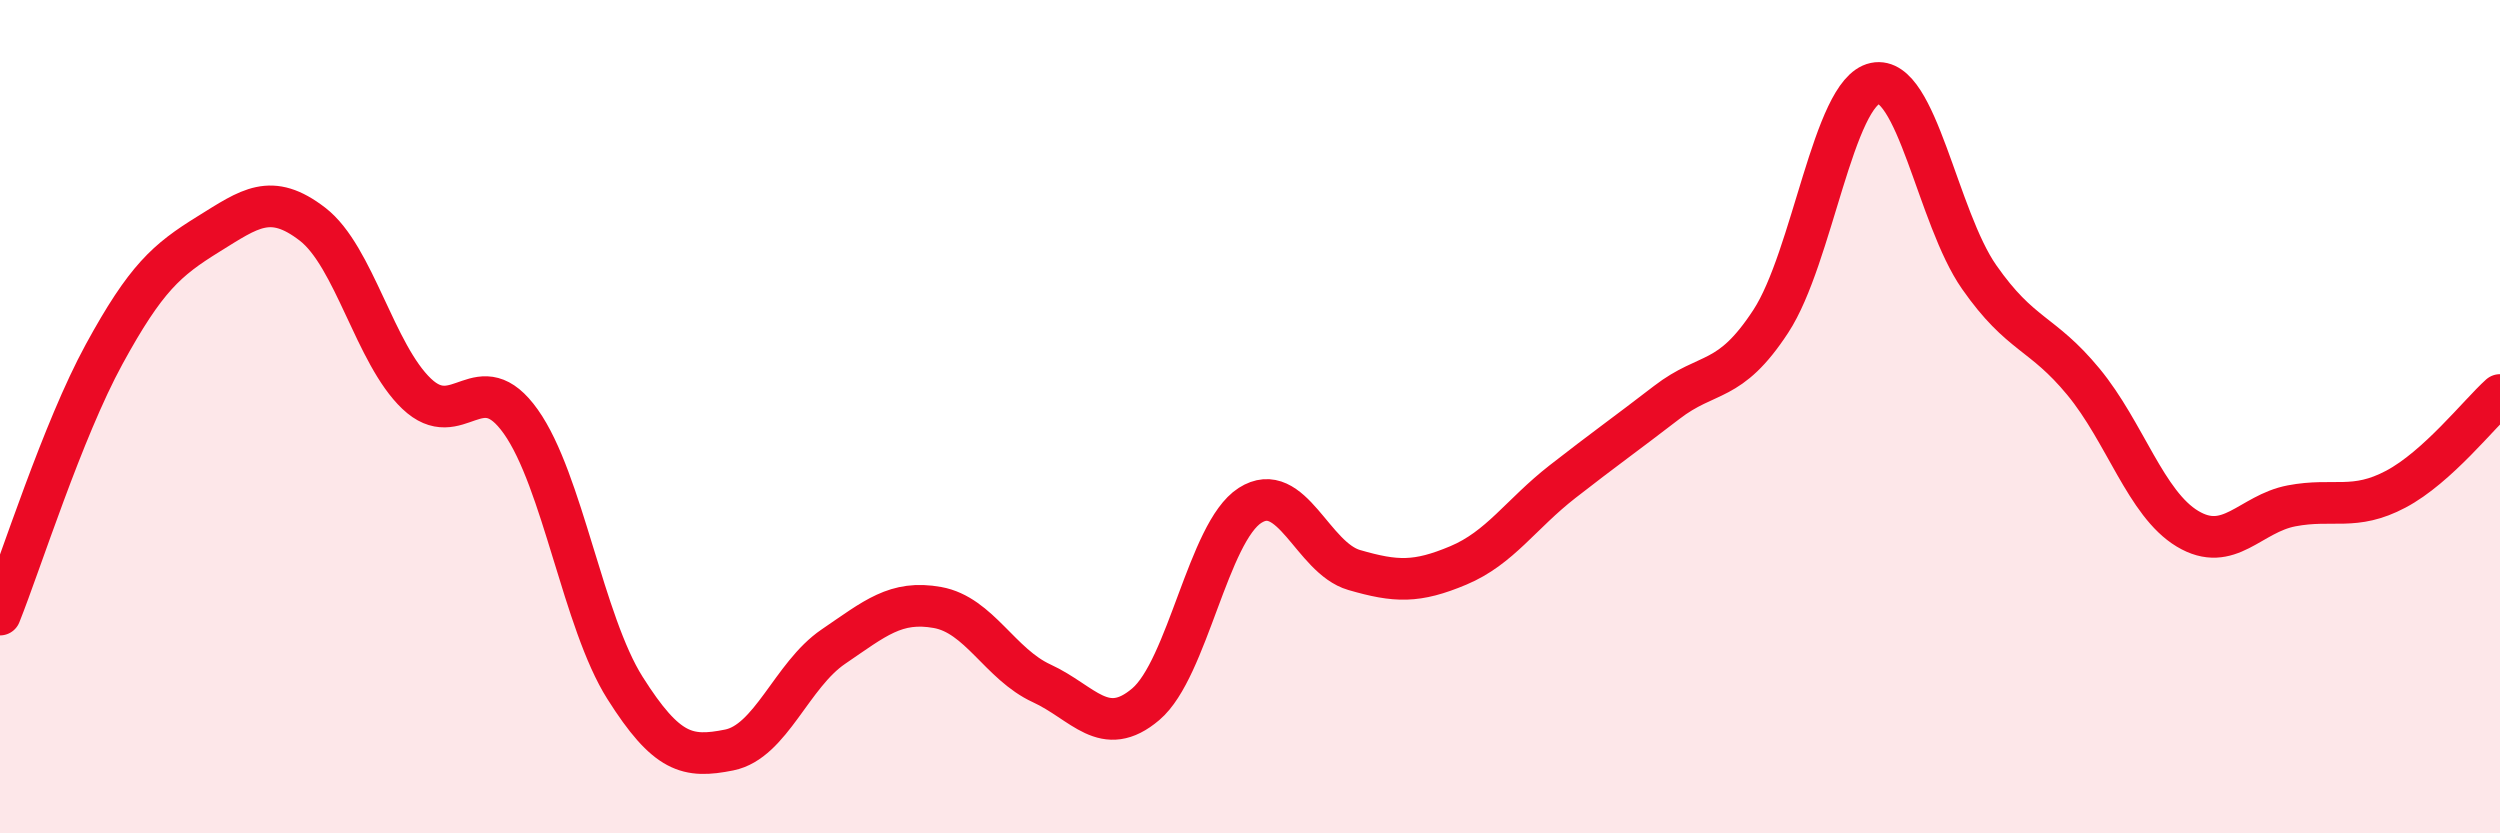
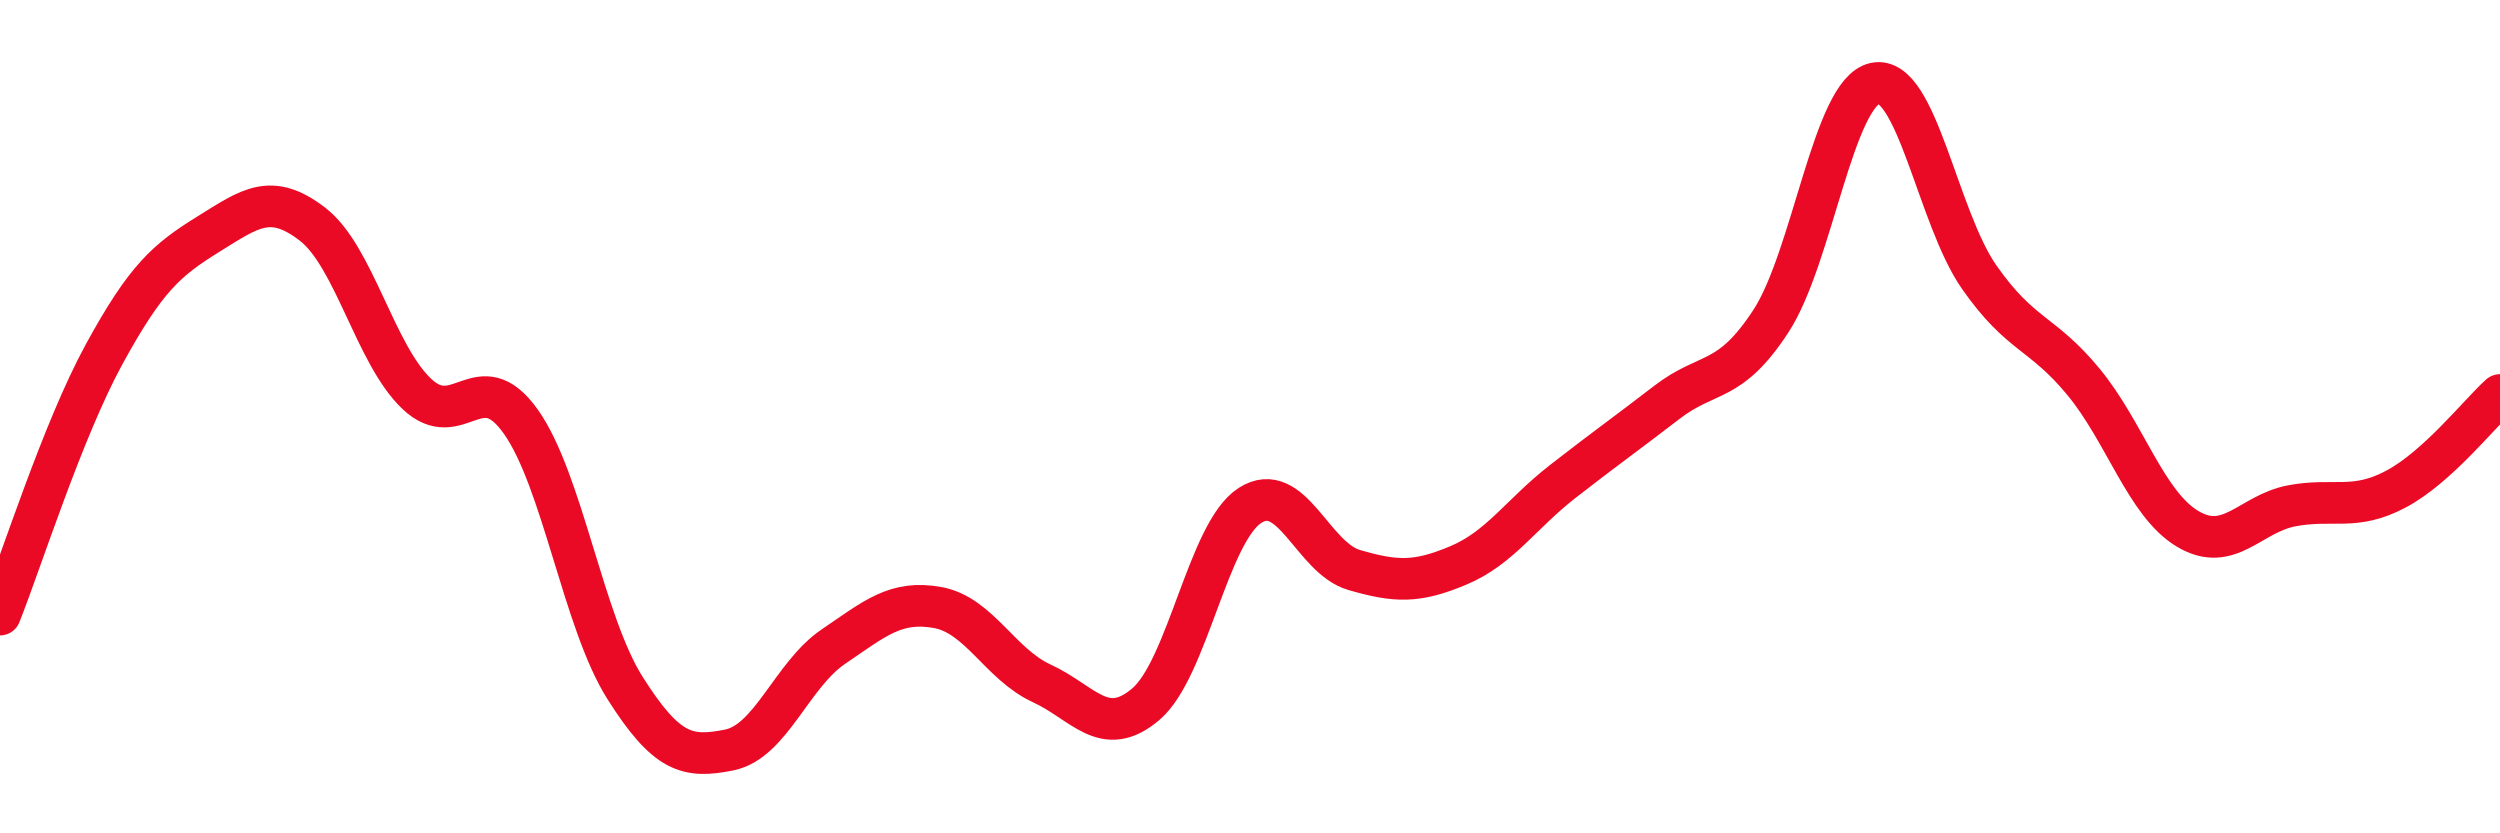
<svg xmlns="http://www.w3.org/2000/svg" width="60" height="20" viewBox="0 0 60 20">
-   <path d="M 0,14.75 C 0.5,13.5 1.5,10.33 2.5,8.5 C 3.5,6.67 4,6.24 5,5.62 C 6,5 6.5,4.61 7.5,5.38 C 8.5,6.15 9,8.5 10,9.45 C 11,10.4 11.5,8.71 12.5,10.12 C 13.5,11.53 14,14.93 15,16.51 C 16,18.09 16.5,18.2 17.5,18 C 18.5,17.8 19,16.2 20,15.52 C 21,14.84 21.5,14.4 22.5,14.58 C 23.5,14.76 24,15.94 25,16.4 C 26,16.86 26.5,17.75 27.5,16.9 C 28.5,16.05 29,12.77 30,12.13 C 31,11.49 31.5,13.39 32.5,13.68 C 33.5,13.97 34,13.99 35,13.57 C 36,13.15 36.5,12.34 37.5,11.56 C 38.5,10.78 39,10.43 40,9.66 C 41,8.89 41.5,9.24 42.5,7.71 C 43.5,6.18 44,2.21 45,2 C 46,1.79 46.5,5.22 47.5,6.65 C 48.5,8.08 49,7.95 50,9.16 C 51,10.37 51.5,12.09 52.5,12.69 C 53.5,13.29 54,12.33 55,12.14 C 56,11.95 56.5,12.27 57.5,11.74 C 58.5,11.21 59.5,9.93 60,9.48L60 20L0 20Z" fill="#EB0A25" opacity="0.1" stroke-linecap="round" stroke-linejoin="round" />
  <path d="M 0,14.75 C 0.5,13.5 1.5,10.33 2.5,8.5 C 3.5,6.67 4,6.24 5,5.62 C 6,5 6.5,4.61 7.5,5.38 C 8.5,6.15 9,8.5 10,9.45 C 11,10.4 11.5,8.71 12.5,10.12 C 13.5,11.53 14,14.93 15,16.51 C 16,18.09 16.5,18.2 17.5,18 C 18.5,17.8 19,16.2 20,15.52 C 21,14.84 21.5,14.4 22.5,14.58 C 23.5,14.76 24,15.94 25,16.4 C 26,16.86 26.5,17.75 27.5,16.9 C 28.5,16.05 29,12.77 30,12.13 C 31,11.49 31.5,13.39 32.5,13.68 C 33.5,13.97 34,13.99 35,13.57 C 36,13.15 36.5,12.34 37.5,11.56 C 38.5,10.78 39,10.43 40,9.66 C 41,8.89 41.5,9.24 42.5,7.71 C 43.5,6.18 44,2.21 45,2 C 46,1.79 46.5,5.22 47.5,6.65 C 48.5,8.08 49,7.95 50,9.16 C 51,10.37 51.5,12.09 52.5,12.69 C 53.5,13.29 54,12.33 55,12.14 C 56,11.95 56.5,12.27 57.5,11.74 C 58.5,11.21 59.5,9.93 60,9.48" stroke="#EB0A25" stroke-width="1" fill="none" stroke-linecap="round" stroke-linejoin="round" />
</svg>